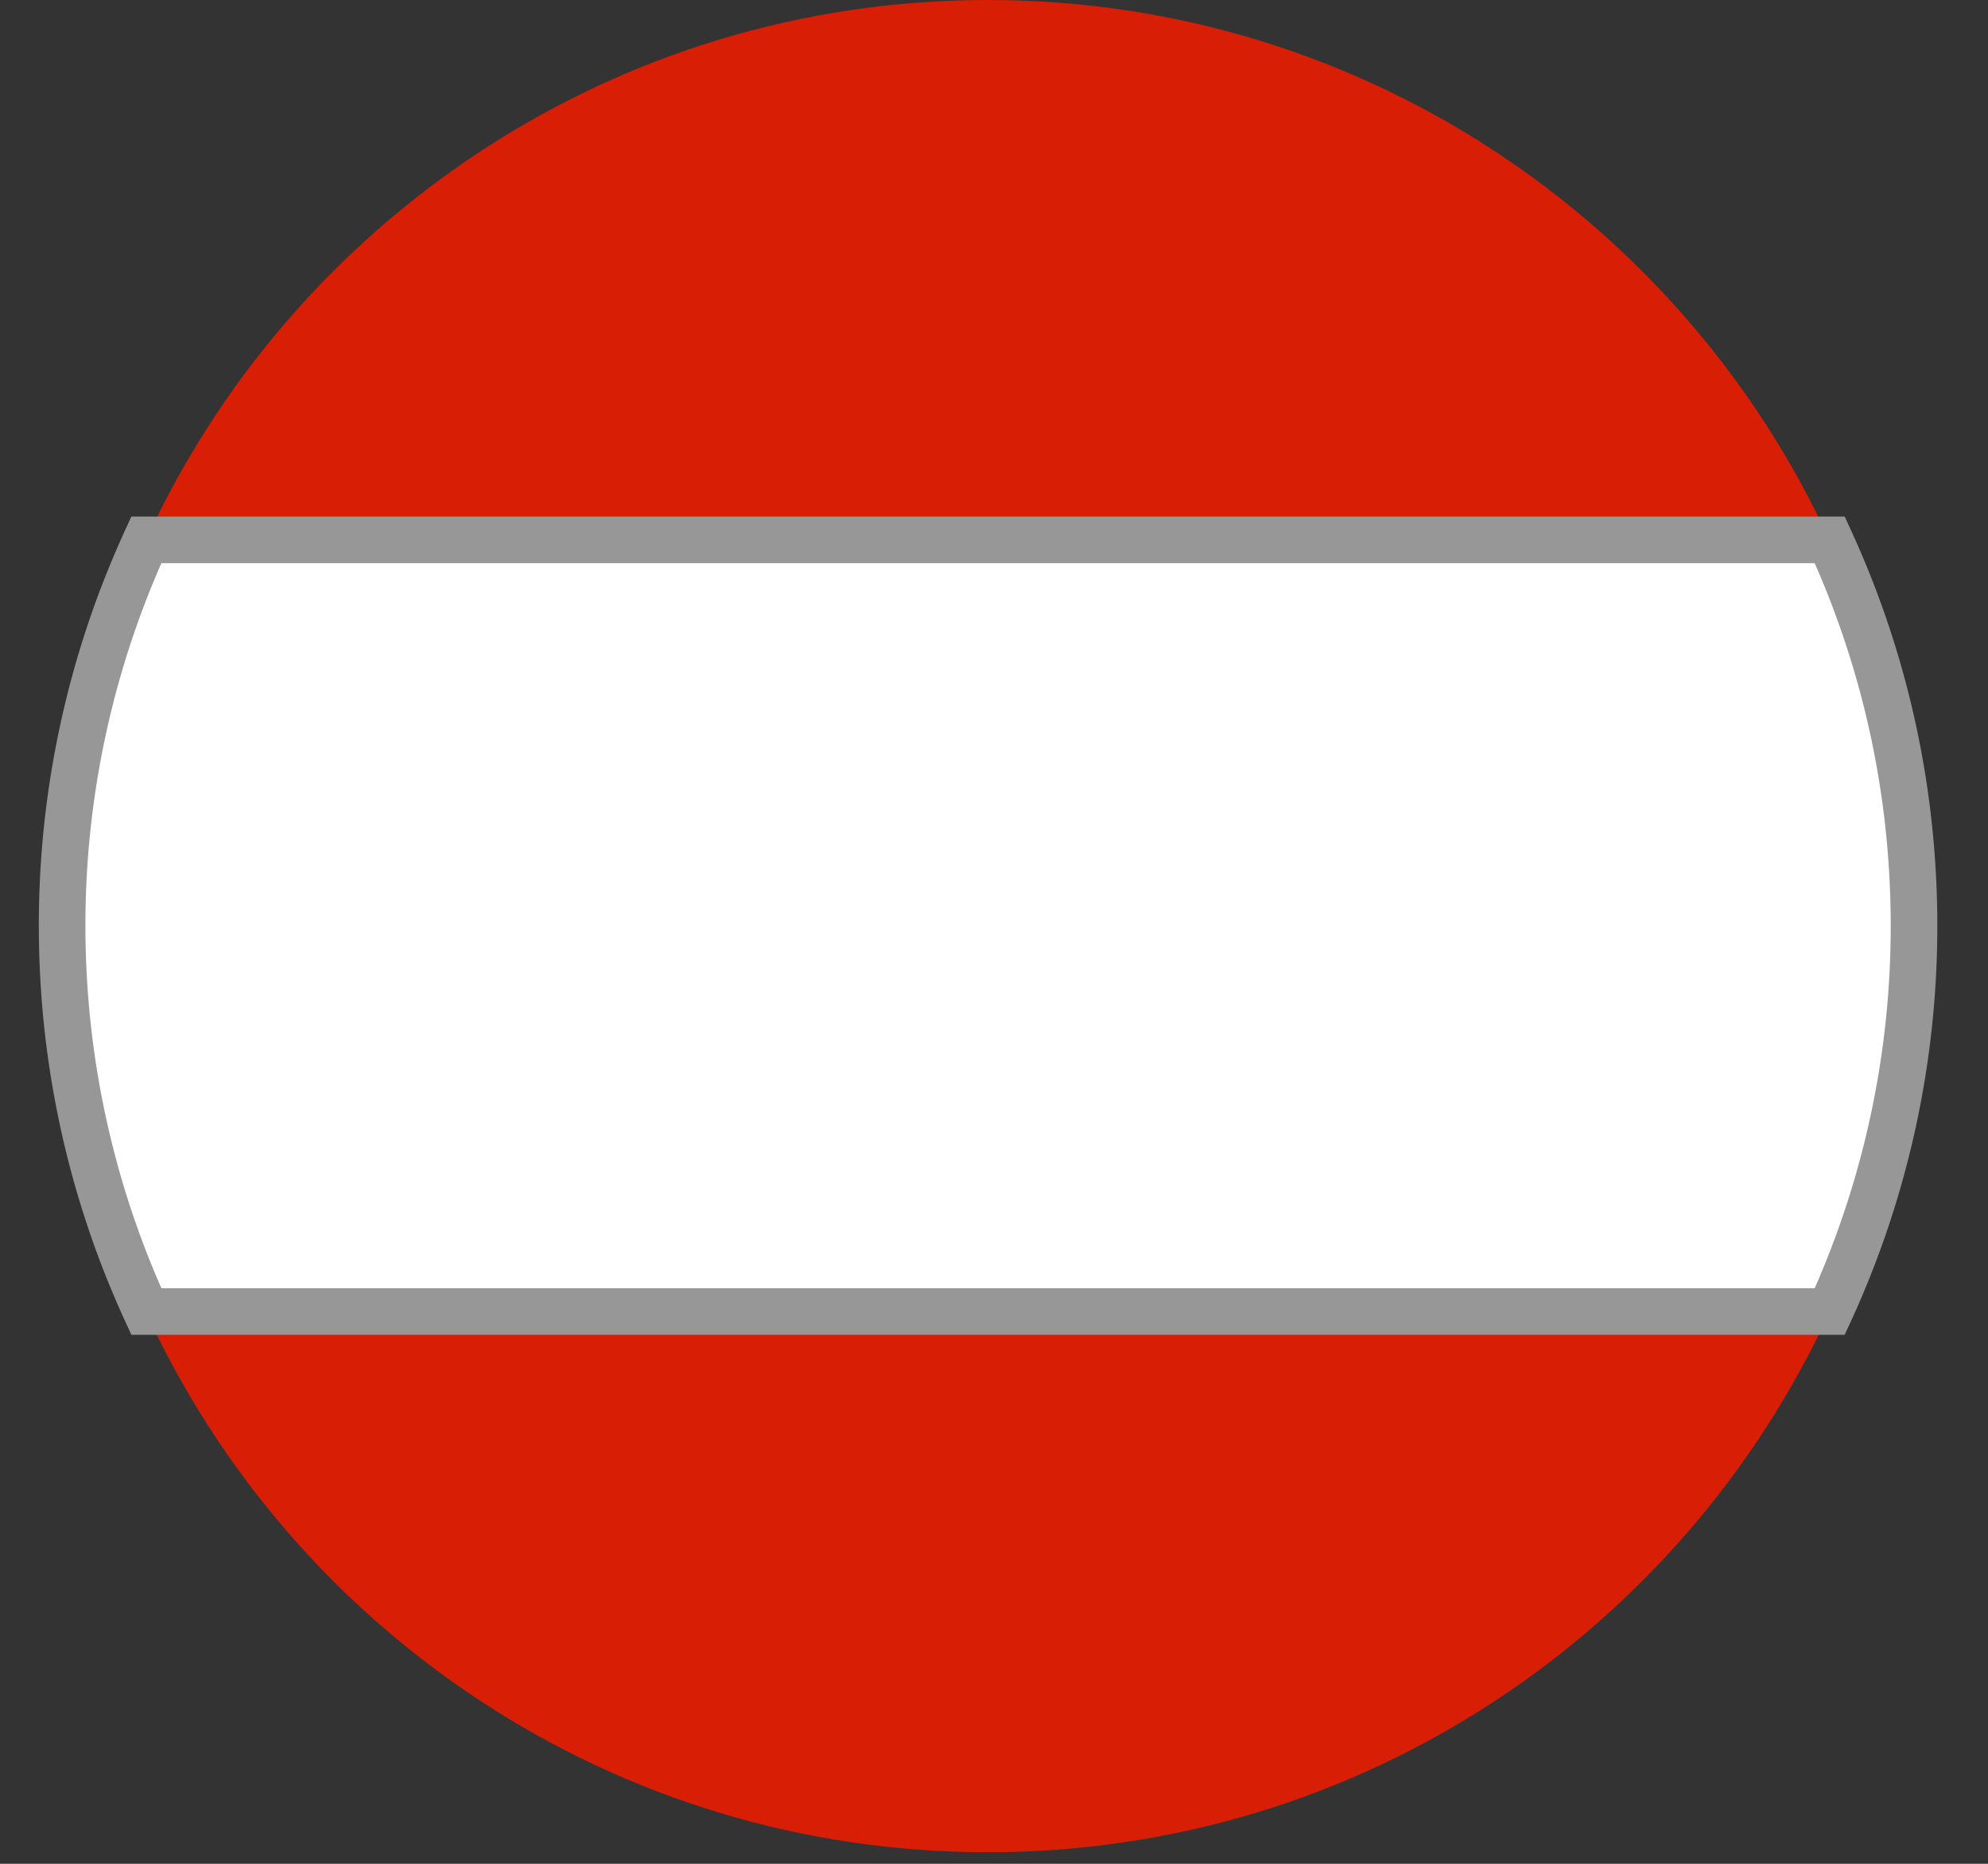
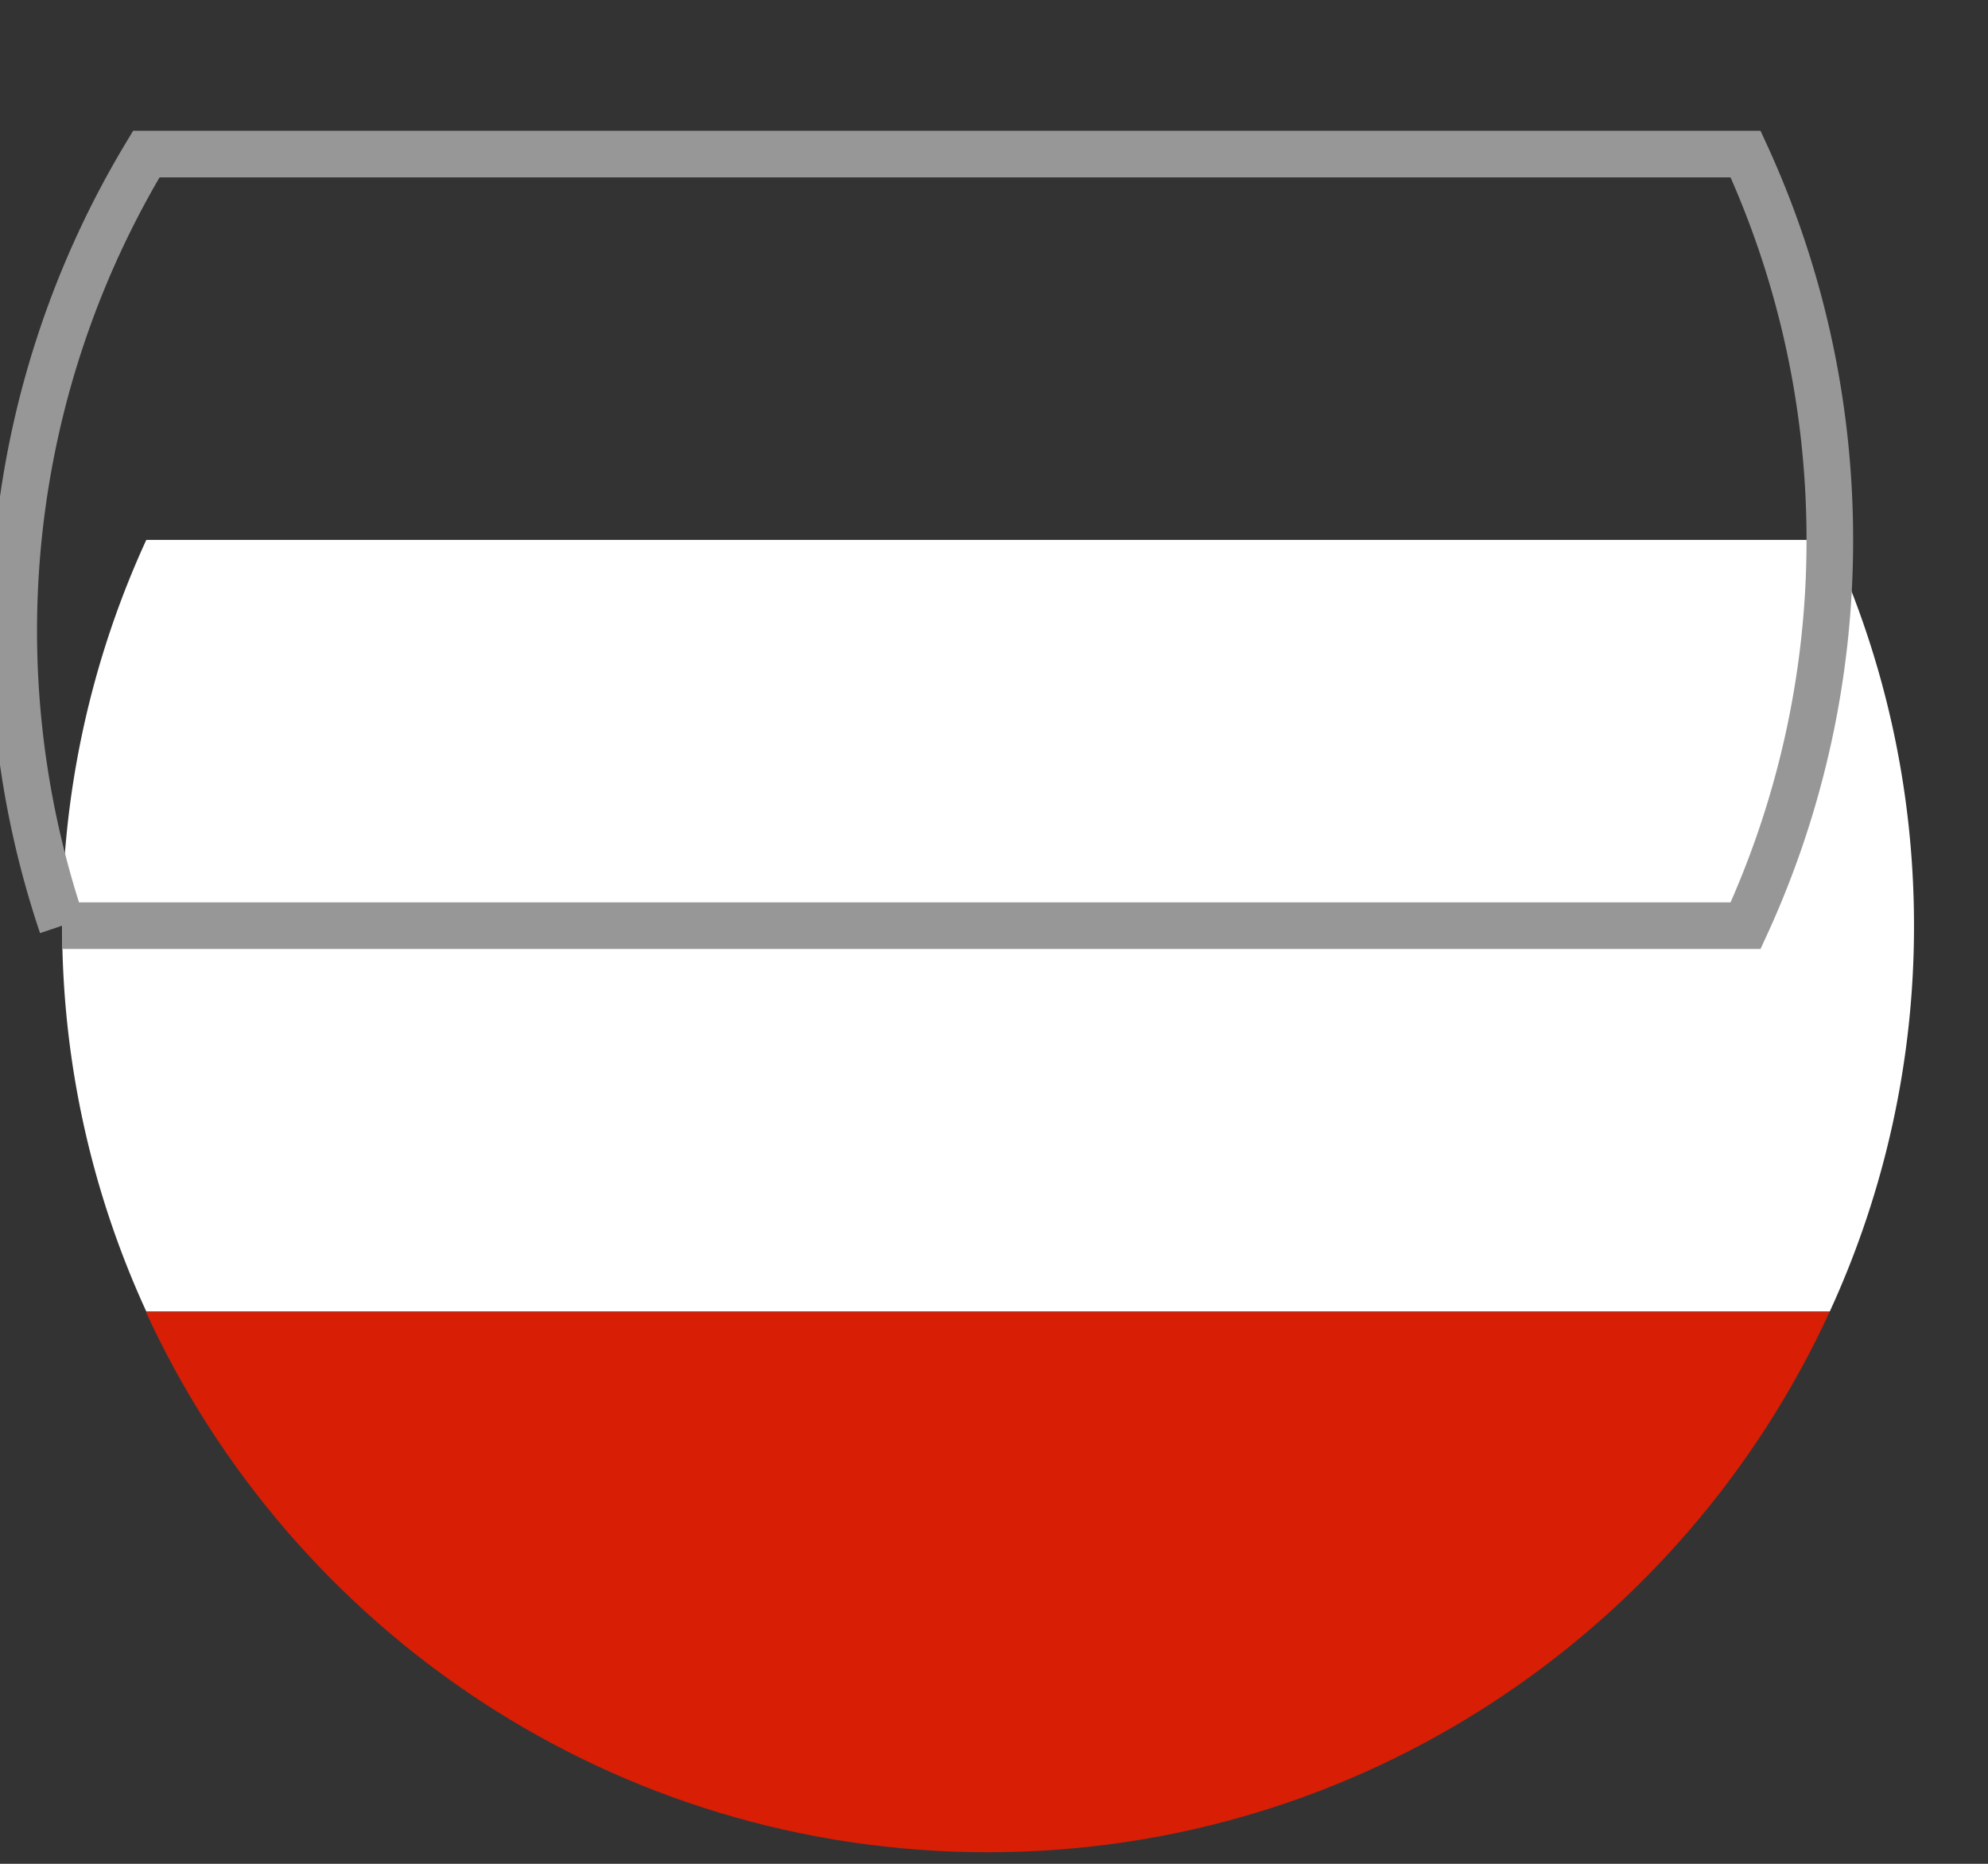
<svg xmlns="http://www.w3.org/2000/svg" width="32" height="30" viewBox="0 0 32 30">
  <rect x="0" y="0" width="32" height="30" fill="#333333" stroke="none" />
  <g>
    <g>
      <g>
        <path fill="#d81e05" d="M15.901 29.814c6.012 0 11.192-3.565 13.547-8.694H2.35c2.355 5.13 7.535 8.694 13.551 8.694" />
      </g>
      <g>
-         <path fill="#d81e05" d="M15.901 0C9.885 0 4.705 3.565 2.35 8.695h27.098C27.093 3.565 21.913 0 15.901 0" />
-       </g>
+         </g>
      <g>
        <path fill="#fff" d="M1 14.9c0 2.217.487 4.32 1.355 6.21h27.098a14.84 14.84 0 0 0 1.356-6.21c0-2.217-.487-4.319-1.356-6.21H2.355A14.86 14.86 0 0 0 1 14.9" />
-         <path fill="none" stroke="#979797" stroke-miterlimit="50" stroke-width=".75" d="M1 14.9c0 2.217.487 4.32 1.355 6.21h27.098a14.84 14.84 0 0 0 1.356-6.21c0-2.217-.487-4.319-1.356-6.21H2.355A14.86 14.86 0 0 0 1 14.9" />
+         <path fill="none" stroke="#979797" stroke-miterlimit="50" stroke-width=".75" d="M1 14.9h27.098a14.84 14.84 0 0 0 1.356-6.21c0-2.217-.487-4.319-1.356-6.21H2.355A14.86 14.86 0 0 0 1 14.9" />
      </g>
    </g>
  </g>
</svg>